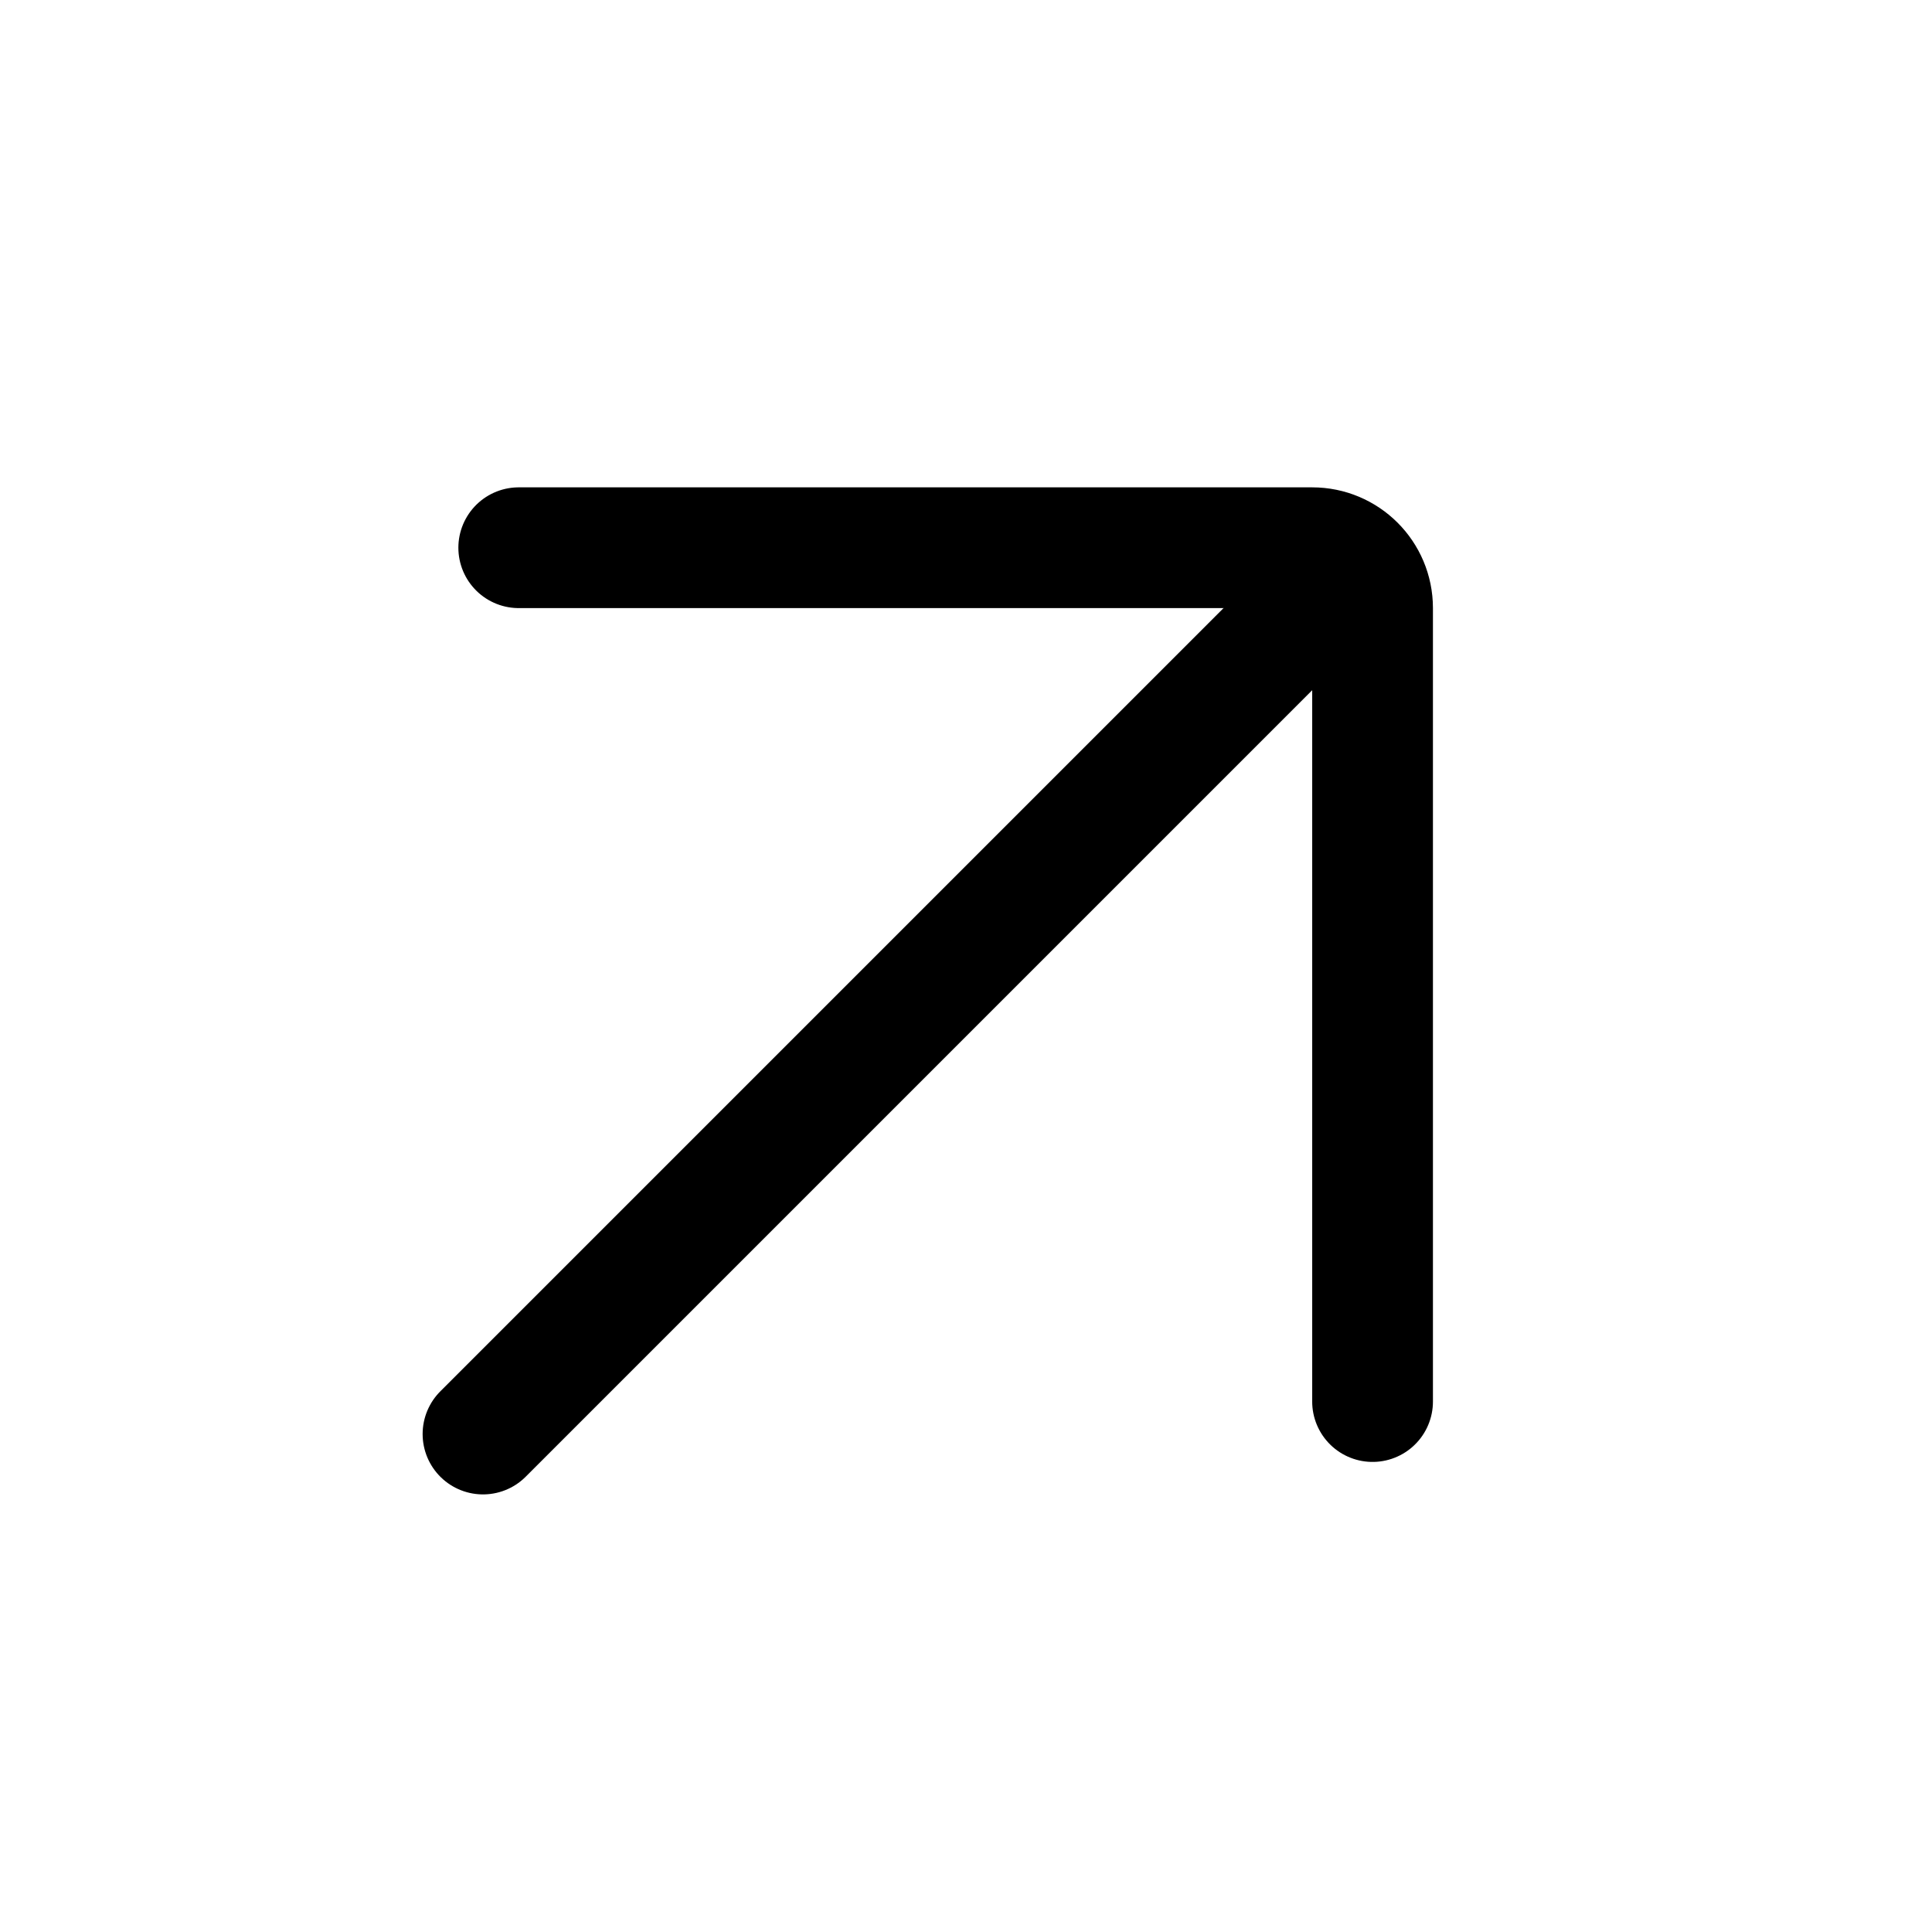
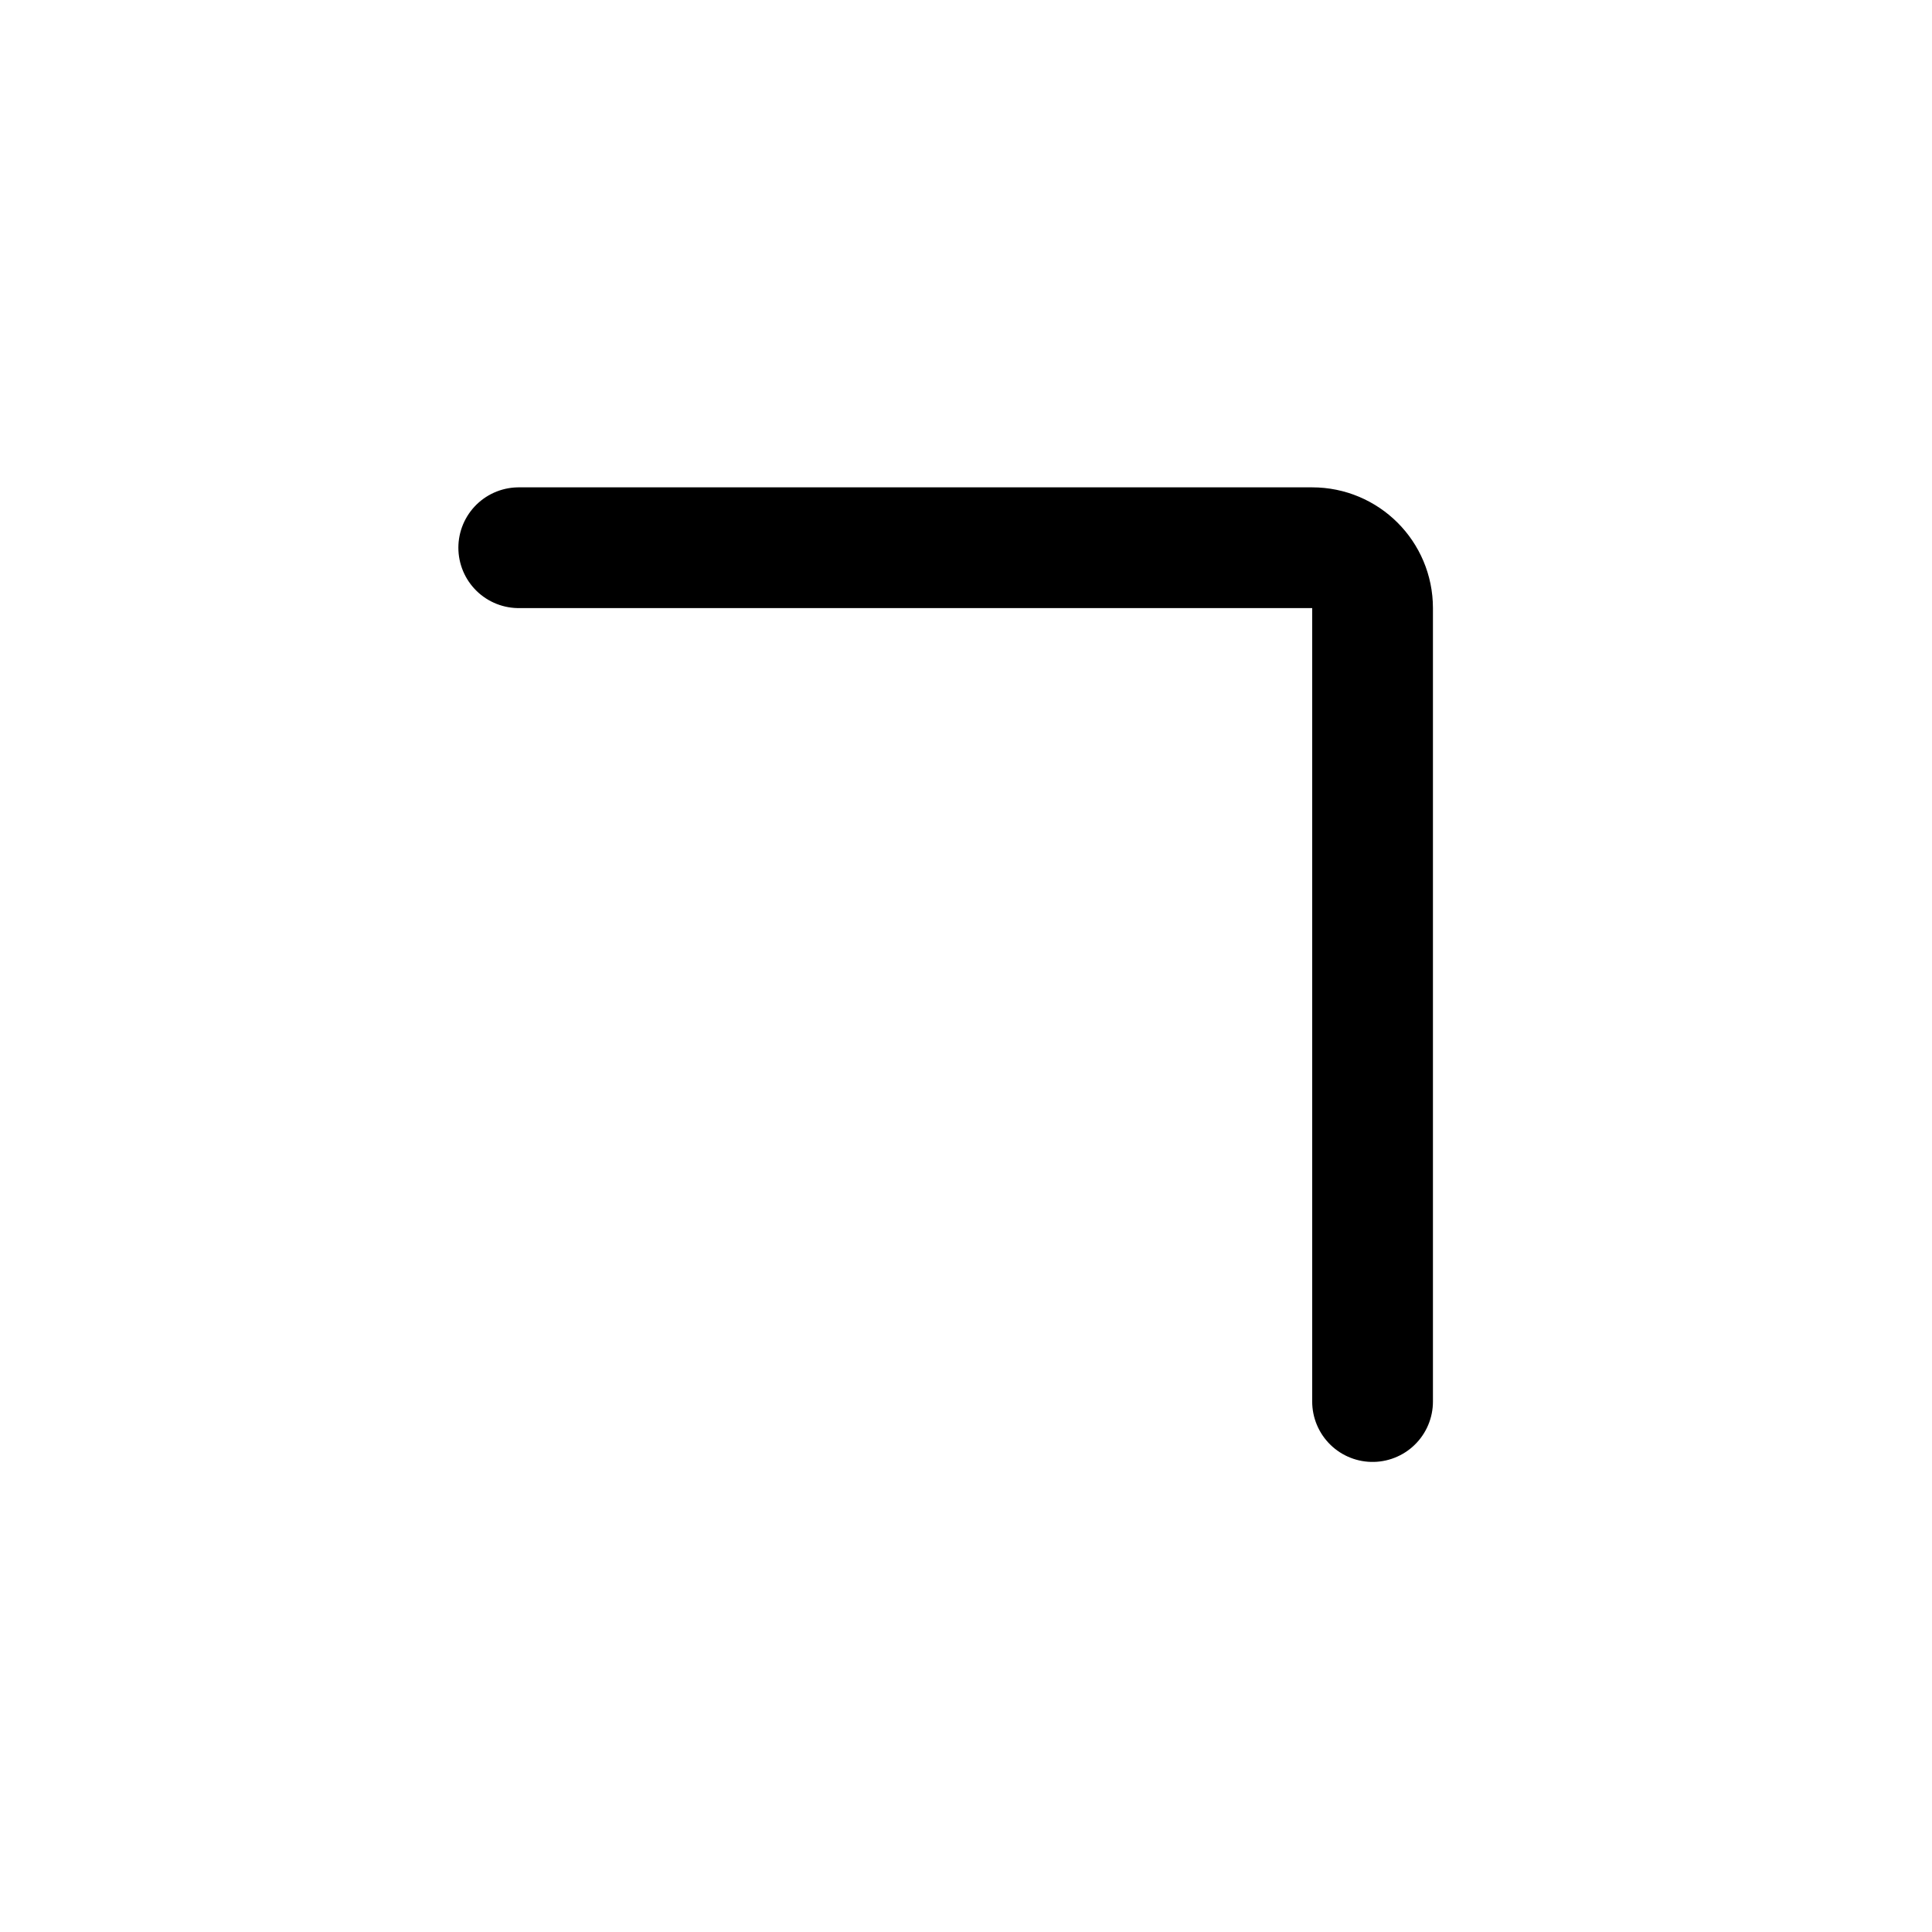
<svg xmlns="http://www.w3.org/2000/svg" width="16" height="16" viewBox="0 0 16 16" fill="none">
  <path d="M4.296 4.536H10.867C11.143 4.536 11.367 4.759 11.367 5.036V11.607" stroke="black" stroke-linecap="round" />
-   <path d="M11.071 4.805L4 11.876" stroke="black" stroke-linecap="round" />
</svg>